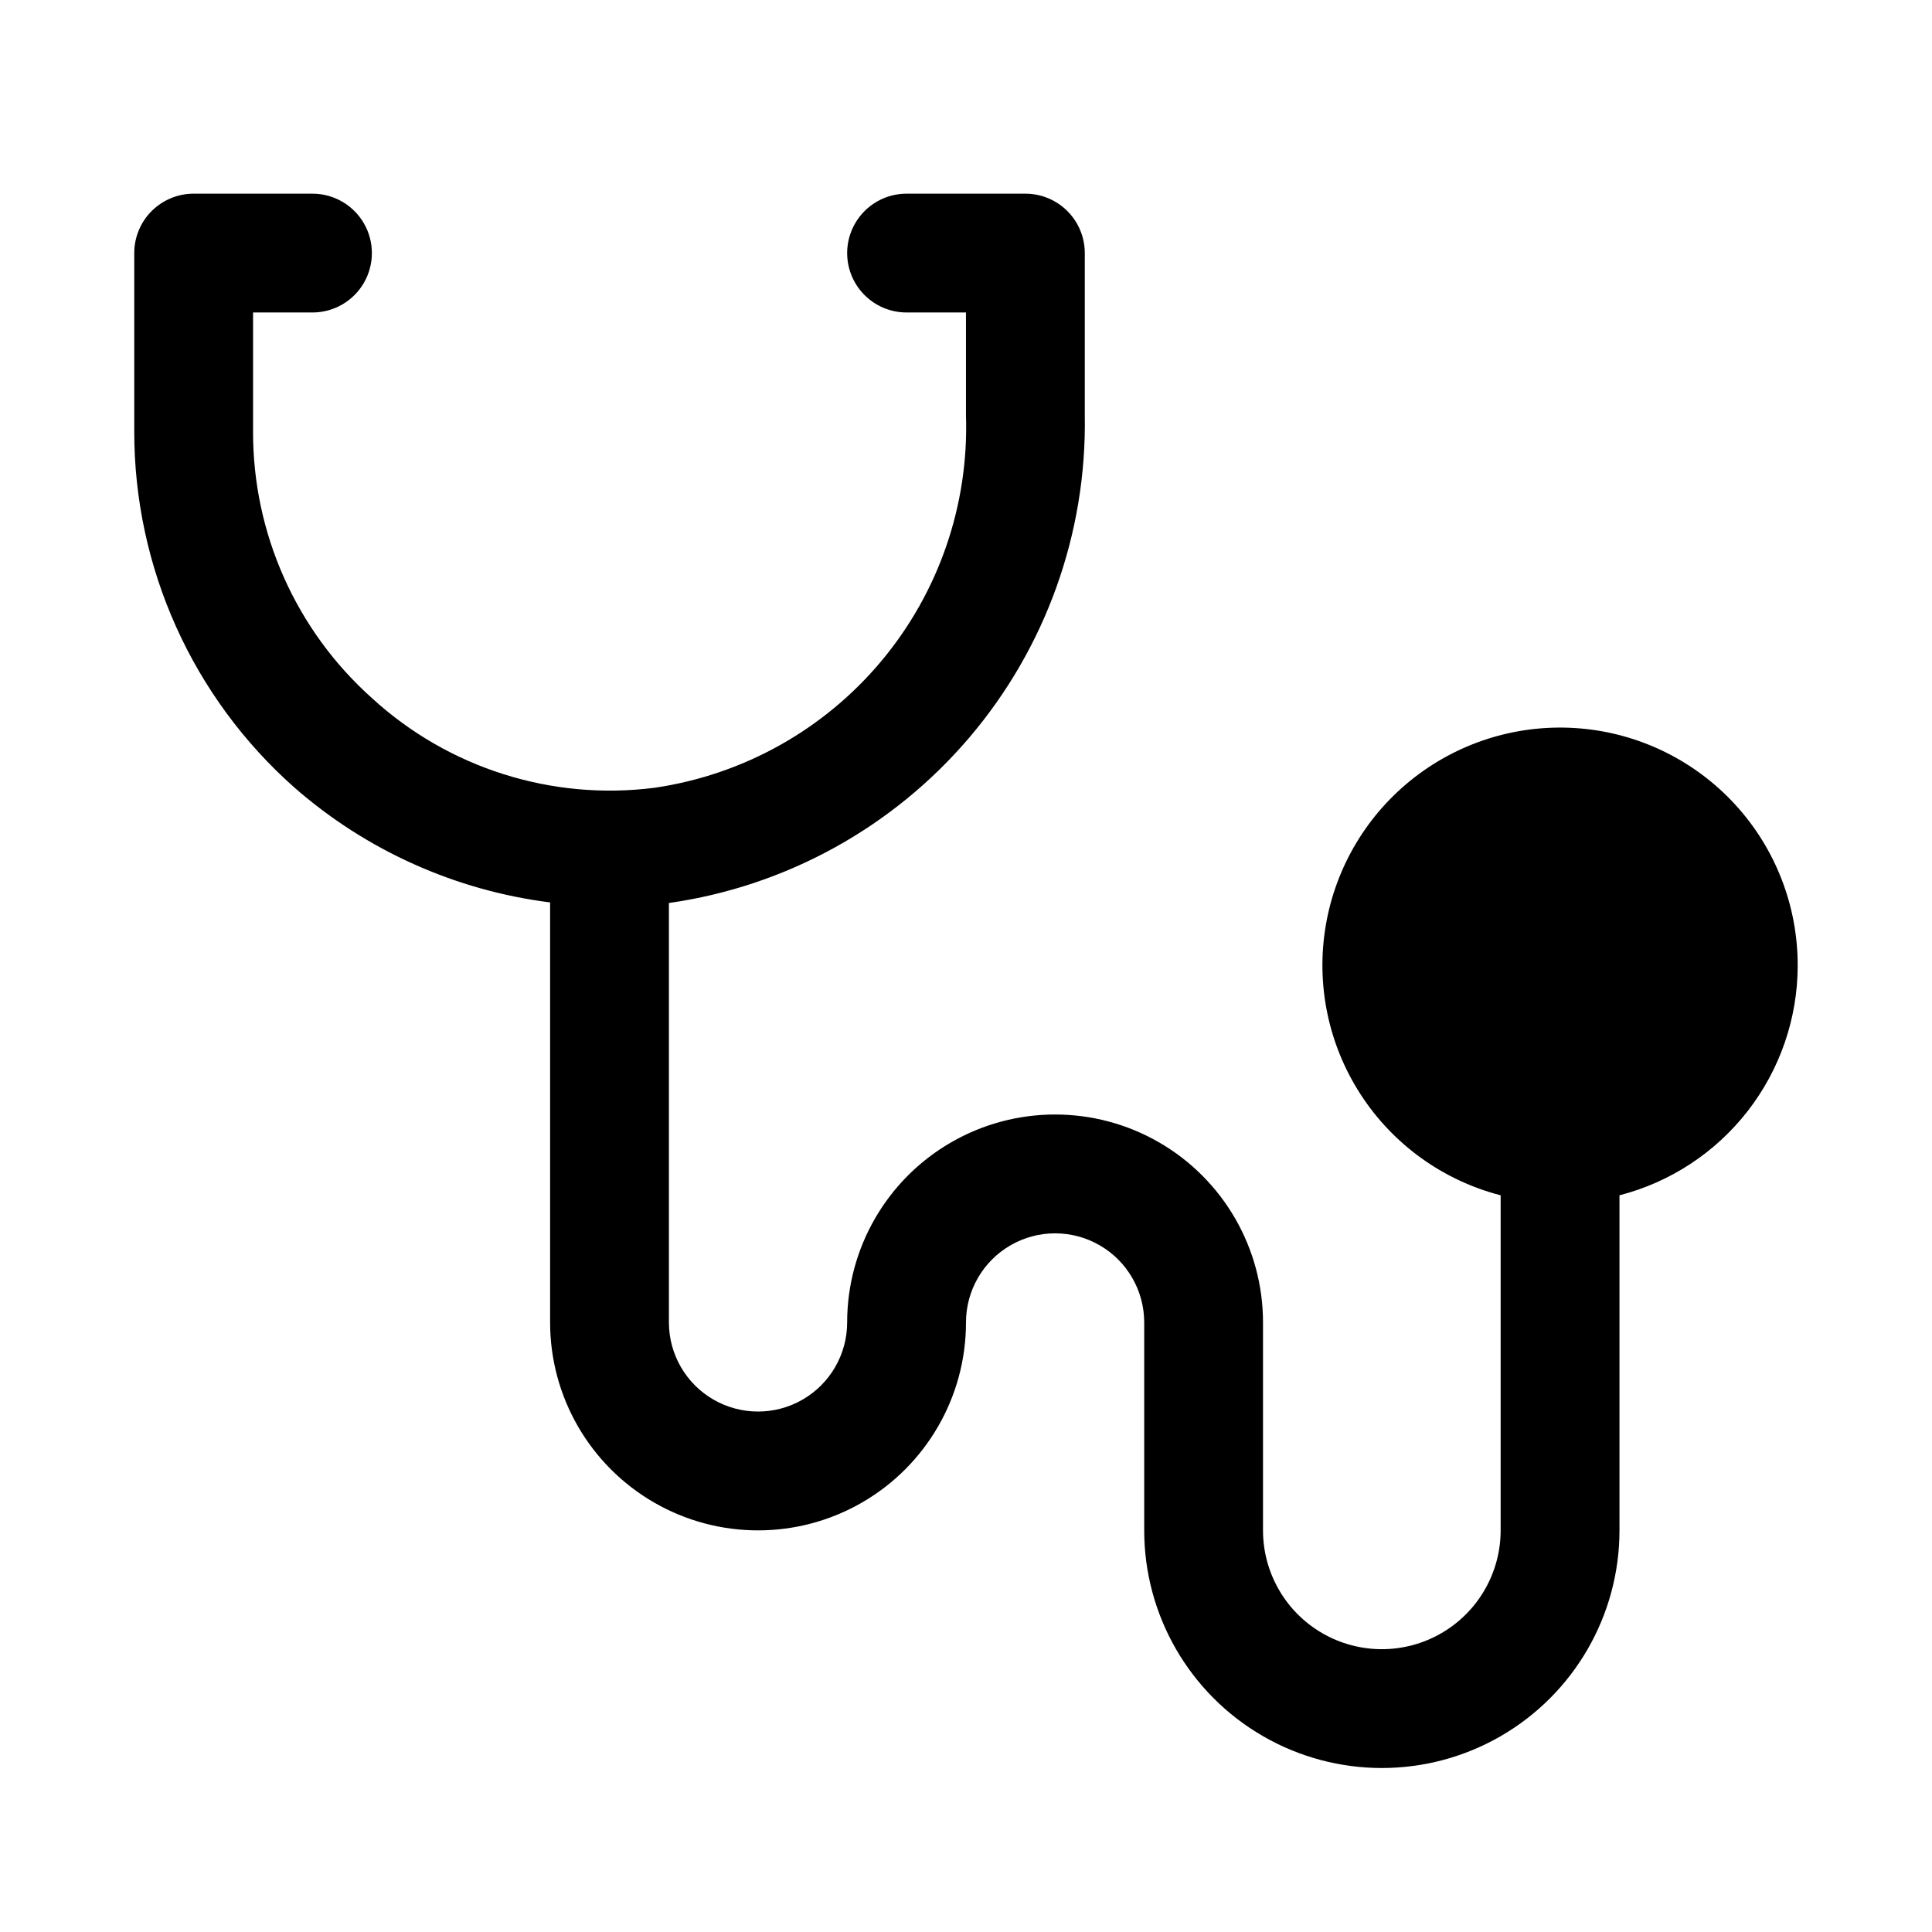
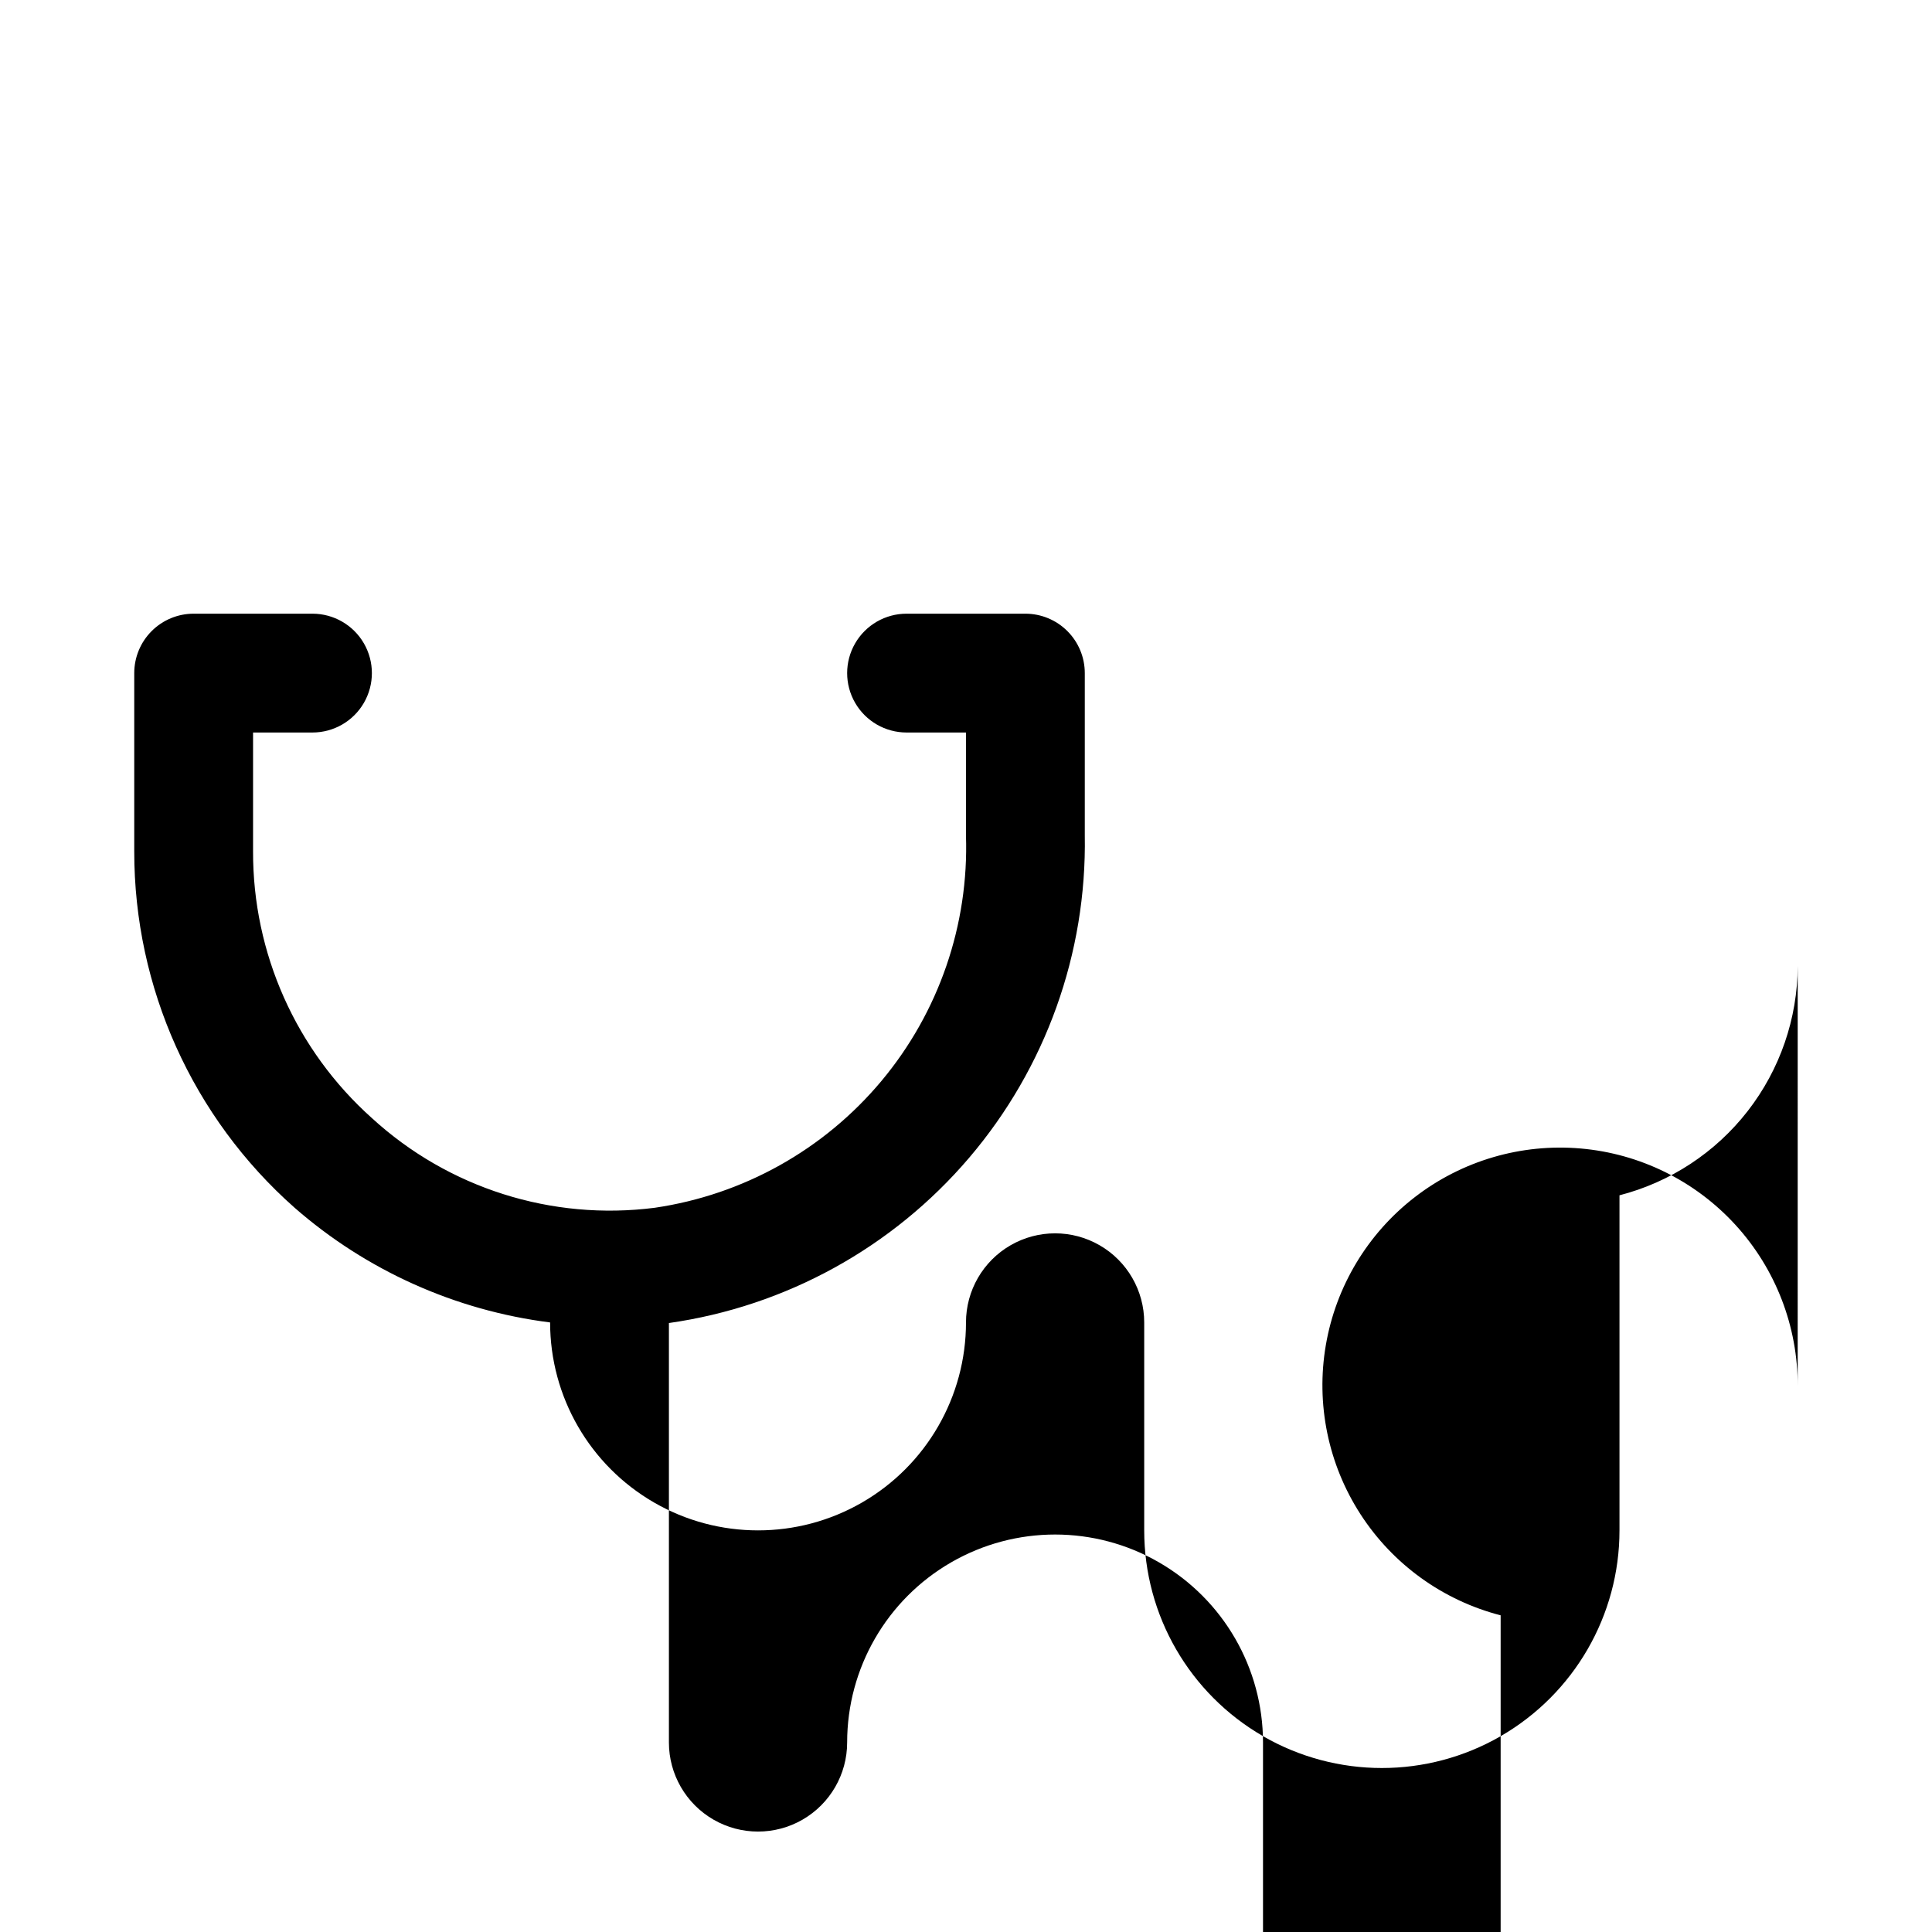
<svg xmlns="http://www.w3.org/2000/svg" fill="#000000" width="800px" height="800px" version="1.1" viewBox="144 144 512 512">
-   <path d="m620.41 400c-0.043 13.926-4.703 27.445-13.25 38.441-8.547 10.996-20.496 18.848-33.98 22.328v88.797c0 22.5-12.004 43.289-31.488 54.539-19.484 11.25-43.492 11.25-62.977 0s-31.488-32.039-31.488-54.539v-55.105c0-8.434-4.5-16.23-11.809-20.449-7.305-4.219-16.309-4.219-23.617 0-7.305 4.219-11.805 12.016-11.805 20.449 0 19.688-10.504 37.879-27.555 47.723-17.047 9.844-38.055 9.844-55.102 0-17.051-9.844-27.555-28.035-27.555-47.723v-111.31c-25.086-3.168-48.66-13.746-67.699-30.387-27.062-23.934-42.543-58.336-42.508-94.465v-47.23c0-4.176 1.66-8.18 4.609-11.133 2.953-2.953 6.957-4.613 11.133-4.613h31.488c5.625 0 10.824 3.004 13.637 7.875 2.812 4.871 2.812 10.871 0 15.742s-8.012 7.871-13.637 7.871h-15.742v31.488c-0.082 26.98 11.379 52.707 31.488 70.691 20.262 18.57 47.68 27.266 74.941 23.773 23.48-3.434 44.879-15.395 60.098-33.605 15.219-18.211 23.191-41.391 22.402-65.109v-27.238h-15.746c-5.625 0-10.82-3-13.633-7.871s-2.812-10.871 0-15.742c2.812-4.871 8.008-7.875 13.633-7.875h31.488c4.176 0 8.18 1.66 11.133 4.613s4.613 6.957 4.613 11.133v42.98c0.539 31.277-10.359 61.672-30.656 85.477-20.293 23.805-48.586 39.375-79.555 43.781v111.15c0 8.438 4.504 16.234 11.809 20.453 7.309 4.219 16.309 4.219 23.617 0 7.305-4.219 11.809-12.016 11.809-20.453 0-19.684 10.5-37.875 27.551-47.719s38.055-9.844 55.105 0c17.047 9.844 27.551 28.035 27.551 47.719v55.105c0 11.25 6 21.645 15.742 27.27 9.746 5.625 21.746 5.625 31.488 0 9.742-5.625 15.746-16.02 15.746-27.27v-88.797c-15.297-3.949-28.547-13.5-37.129-26.766-8.582-13.262-11.867-29.266-9.199-44.836 2.664-15.57 11.082-29.57 23.59-39.223 12.504-9.652 28.18-14.254 43.918-12.891 15.734 1.359 30.387 8.59 41.047 20.25 10.656 11.656 16.543 26.898 16.492 42.695z" />
+   <path d="m620.41 400c-0.043 13.926-4.703 27.445-13.25 38.441-8.547 10.996-20.496 18.848-33.98 22.328v88.797c0 22.5-12.004 43.289-31.488 54.539-19.484 11.25-43.492 11.25-62.977 0s-31.488-32.039-31.488-54.539v-55.105c0-8.434-4.5-16.23-11.809-20.449-7.305-4.219-16.309-4.219-23.617 0-7.305 4.219-11.805 12.016-11.805 20.449 0 19.688-10.504 37.879-27.555 47.723-17.047 9.844-38.055 9.844-55.102 0-17.051-9.844-27.555-28.035-27.555-47.723c-25.086-3.168-48.66-13.746-67.699-30.387-27.062-23.934-42.543-58.336-42.508-94.465v-47.23c0-4.176 1.66-8.18 4.609-11.133 2.953-2.953 6.957-4.613 11.133-4.613h31.488c5.625 0 10.824 3.004 13.637 7.875 2.812 4.871 2.812 10.871 0 15.742s-8.012 7.871-13.637 7.871h-15.742v31.488c-0.082 26.98 11.379 52.707 31.488 70.691 20.262 18.57 47.68 27.266 74.941 23.773 23.48-3.434 44.879-15.395 60.098-33.605 15.219-18.211 23.191-41.391 22.402-65.109v-27.238h-15.746c-5.625 0-10.82-3-13.633-7.871s-2.812-10.871 0-15.742c2.812-4.871 8.008-7.875 13.633-7.875h31.488c4.176 0 8.18 1.66 11.133 4.613s4.613 6.957 4.613 11.133v42.98c0.539 31.277-10.359 61.672-30.656 85.477-20.293 23.805-48.586 39.375-79.555 43.781v111.15c0 8.438 4.504 16.234 11.809 20.453 7.309 4.219 16.309 4.219 23.617 0 7.305-4.219 11.809-12.016 11.809-20.453 0-19.684 10.5-37.875 27.551-47.719s38.055-9.844 55.105 0c17.047 9.844 27.551 28.035 27.551 47.719v55.105c0 11.25 6 21.645 15.742 27.27 9.746 5.625 21.746 5.625 31.488 0 9.742-5.625 15.746-16.02 15.746-27.27v-88.797c-15.297-3.949-28.547-13.5-37.129-26.766-8.582-13.262-11.867-29.266-9.199-44.836 2.664-15.57 11.082-29.57 23.59-39.223 12.504-9.652 28.18-14.254 43.918-12.891 15.734 1.359 30.387 8.59 41.047 20.25 10.656 11.656 16.543 26.898 16.492 42.695z" />
</svg>